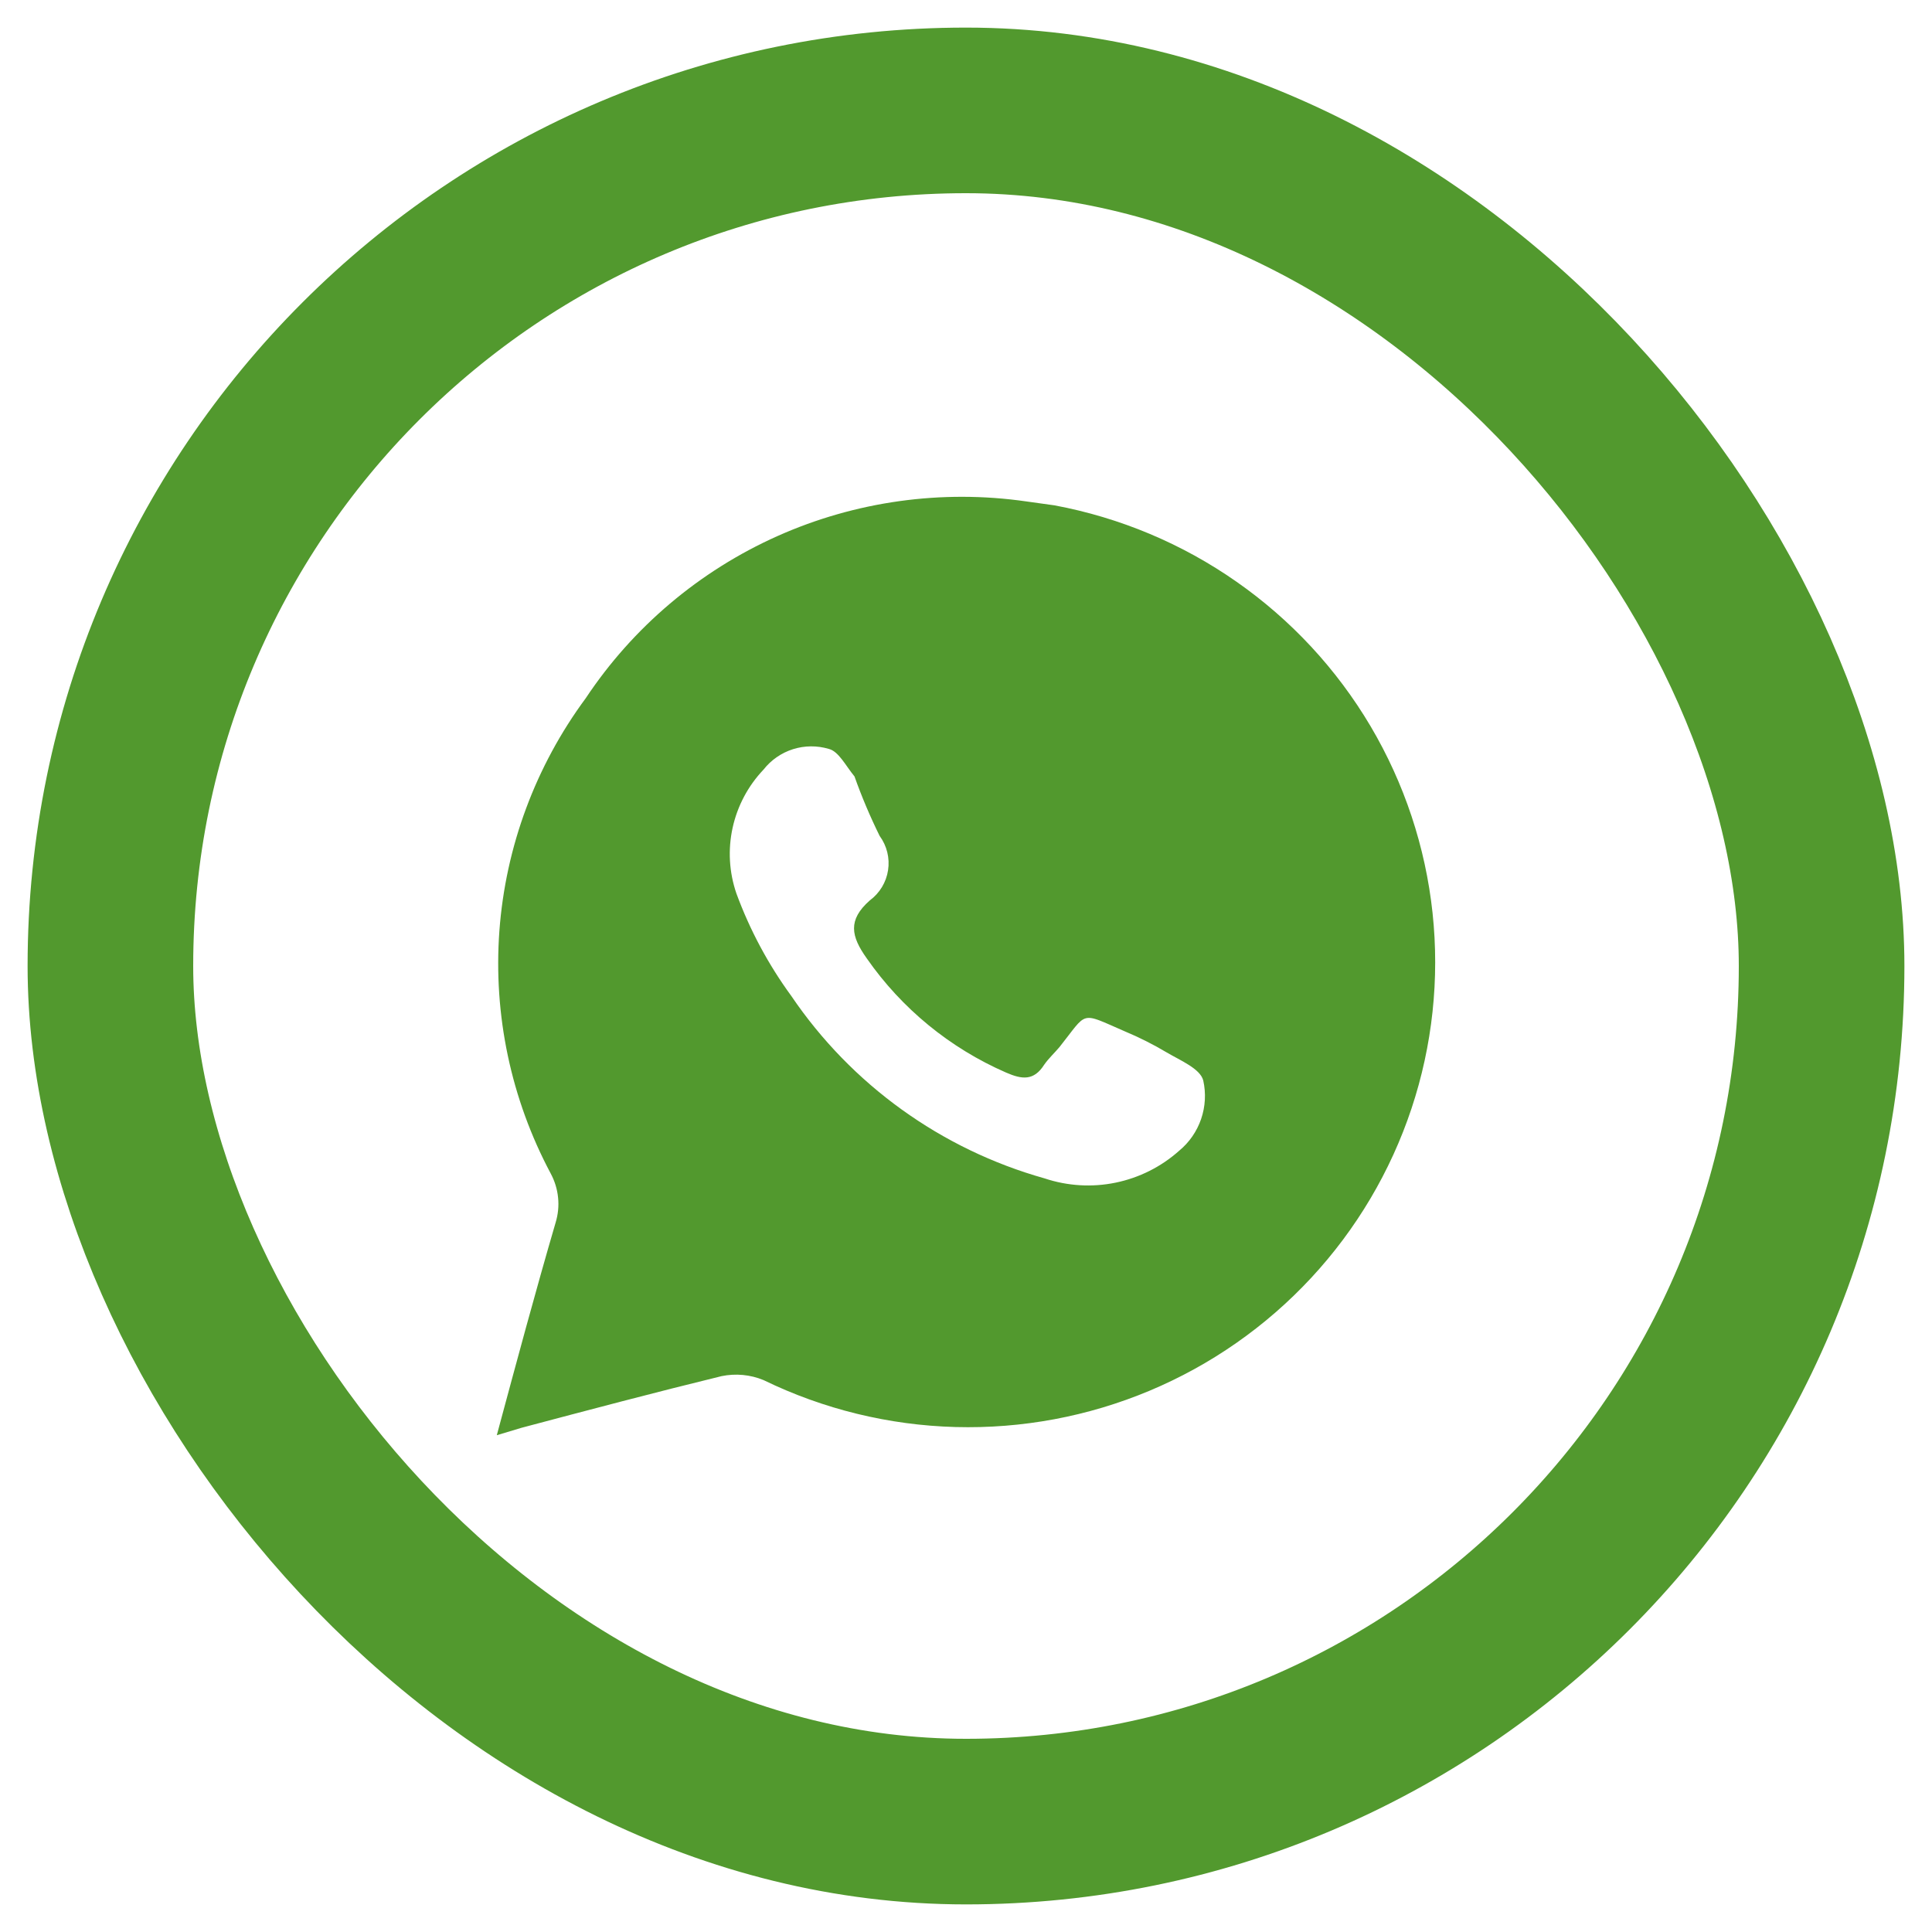
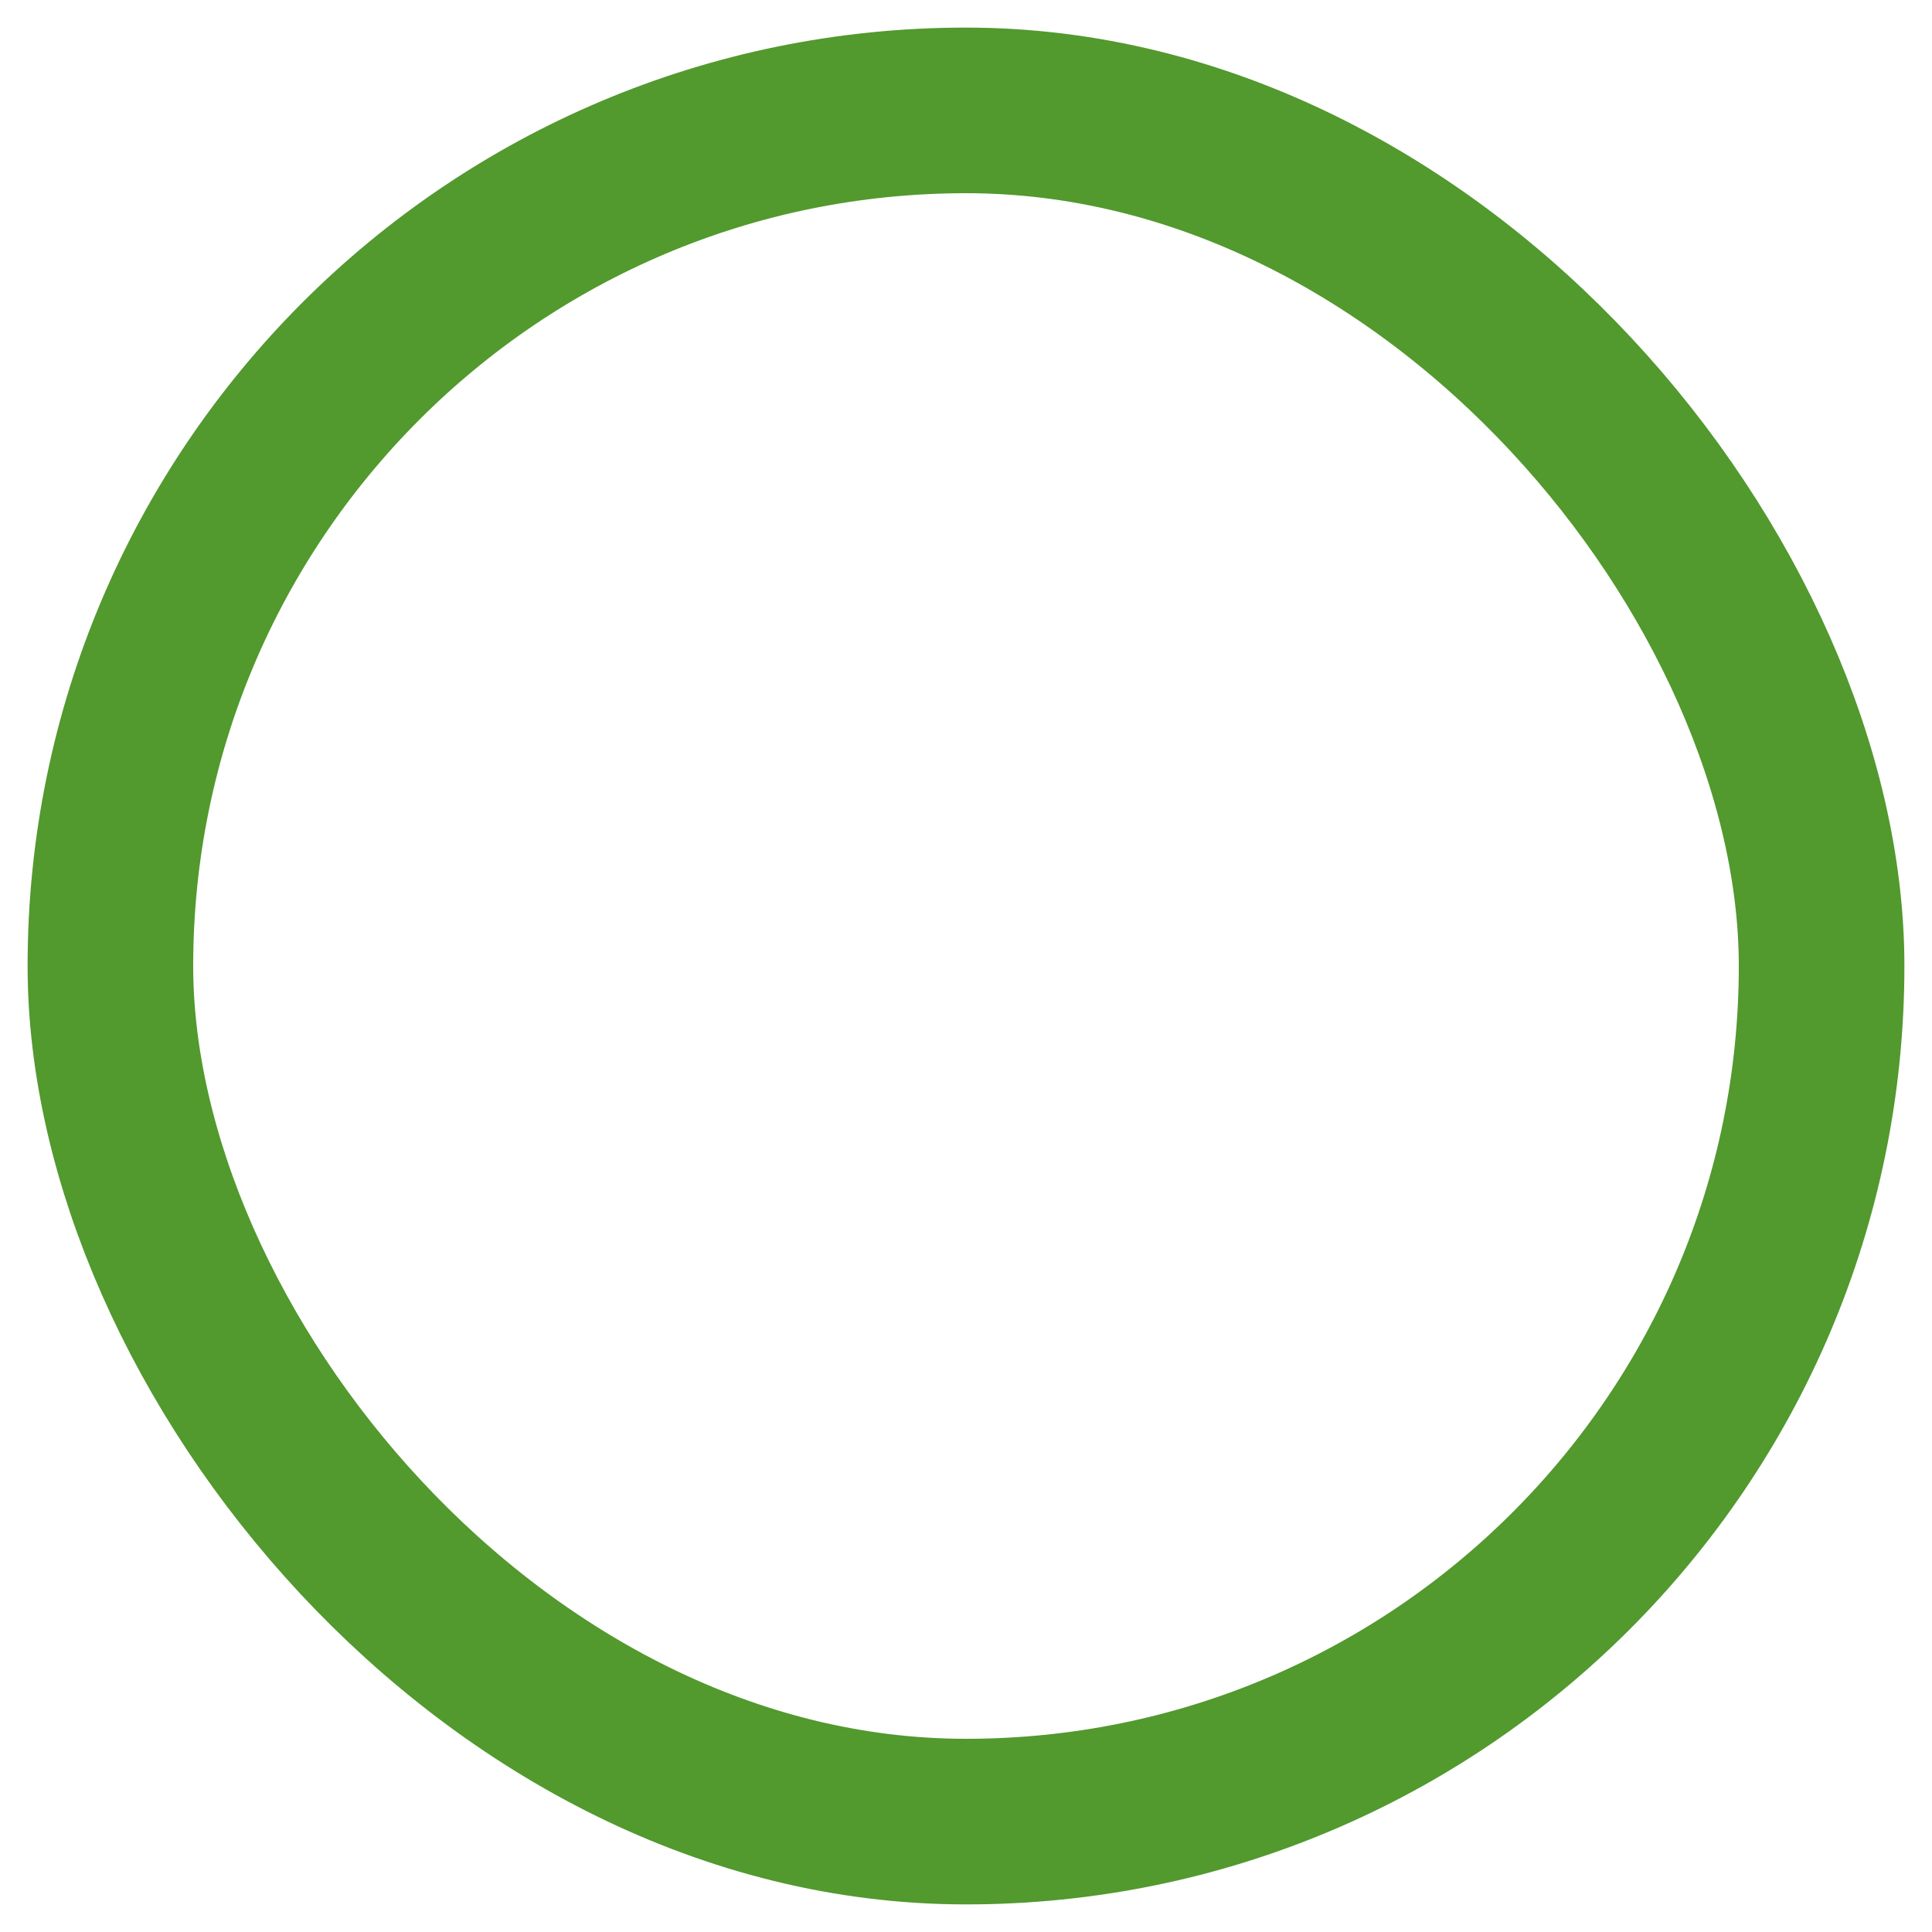
<svg xmlns="http://www.w3.org/2000/svg" width="35" height="35" viewBox="0 0 35 35" fill="none">
  <rect x="2" y="2" width="31" height="31" rx="15.5" stroke="#52992E" stroke-width="3" />
-   <path d="M19.104 9.155L18.594 9.084C17.061 8.863 15.496 9.081 14.083 9.712C12.67 10.344 11.466 11.362 10.611 12.649C9.702 13.879 9.16 15.339 9.047 16.862C8.935 18.386 9.257 19.909 9.976 21.258C10.049 21.394 10.095 21.542 10.11 21.695C10.126 21.848 10.11 22.003 10.065 22.15C9.698 23.406 9.358 24.672 9 26L9.447 25.866C10.656 25.545 11.864 25.225 13.072 24.93C13.327 24.878 13.592 24.902 13.833 25.002C14.917 25.529 16.102 25.819 17.307 25.852C18.513 25.885 19.712 25.661 20.824 25.195C21.936 24.729 22.934 24.032 23.753 23.15C24.572 22.268 25.192 21.221 25.571 20.081C25.95 18.941 26.08 17.733 25.952 16.538C25.824 15.344 25.441 14.191 24.829 13.156C24.216 12.121 23.389 11.229 22.401 10.539C21.414 9.848 20.29 9.377 19.104 9.155ZM21.36 20.848C21.035 21.138 20.638 21.337 20.21 21.425C19.783 21.513 19.339 21.486 18.925 21.348C17.05 20.821 15.424 19.649 14.334 18.041C13.918 17.472 13.584 16.848 13.341 16.187C13.209 15.804 13.185 15.392 13.272 14.996C13.359 14.6 13.553 14.235 13.833 13.941C13.969 13.768 14.155 13.639 14.366 13.572C14.576 13.506 14.802 13.504 15.014 13.567C15.193 13.611 15.319 13.87 15.48 14.066C15.611 14.434 15.763 14.794 15.936 15.144C16.067 15.323 16.122 15.546 16.088 15.765C16.055 15.983 15.936 16.18 15.757 16.312C15.354 16.668 15.417 16.962 15.703 17.363C16.336 18.272 17.21 18.988 18.227 19.431C18.514 19.556 18.729 19.583 18.916 19.289C18.997 19.173 19.104 19.075 19.194 18.968C19.713 18.317 19.552 18.326 20.375 18.683C20.638 18.793 20.891 18.92 21.136 19.066C21.378 19.209 21.745 19.36 21.798 19.574C21.85 19.806 21.836 20.048 21.759 20.273C21.682 20.497 21.544 20.697 21.36 20.848Z" fill="#52992E" />
</svg>